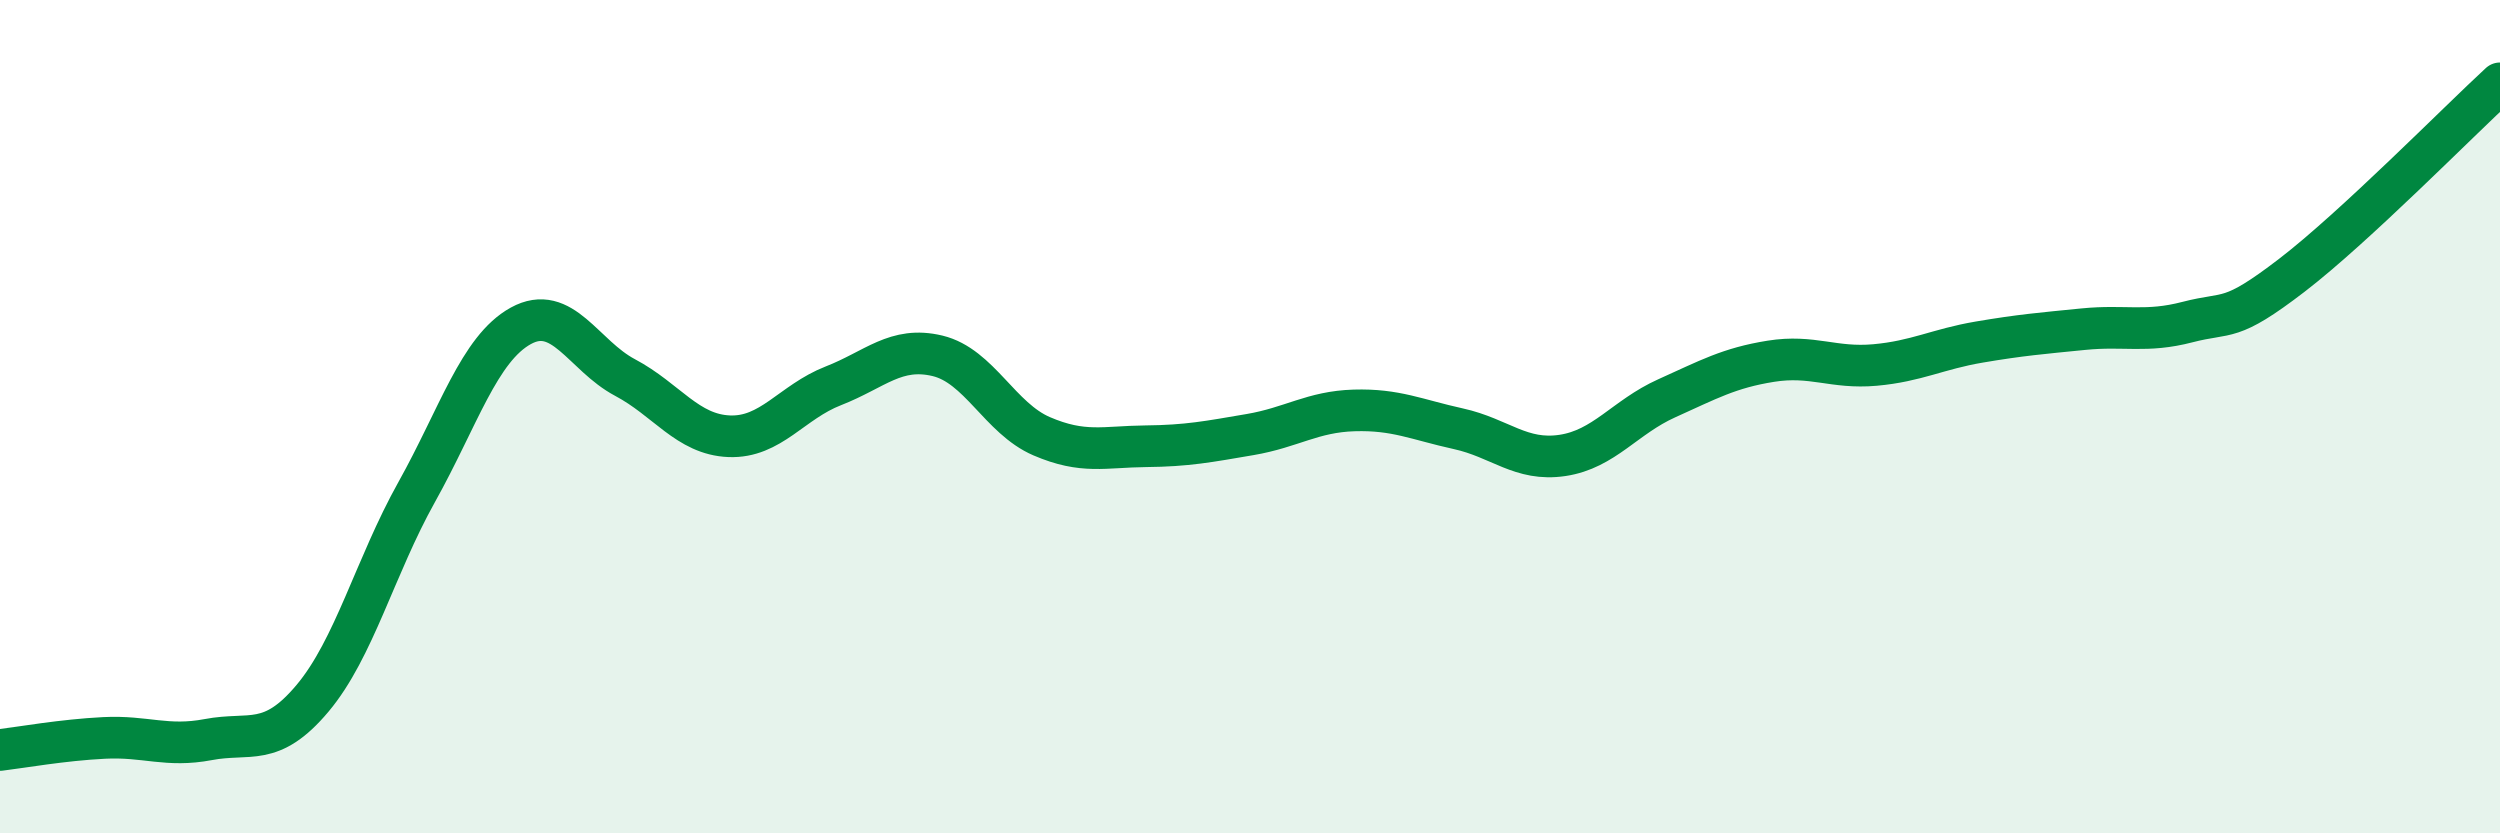
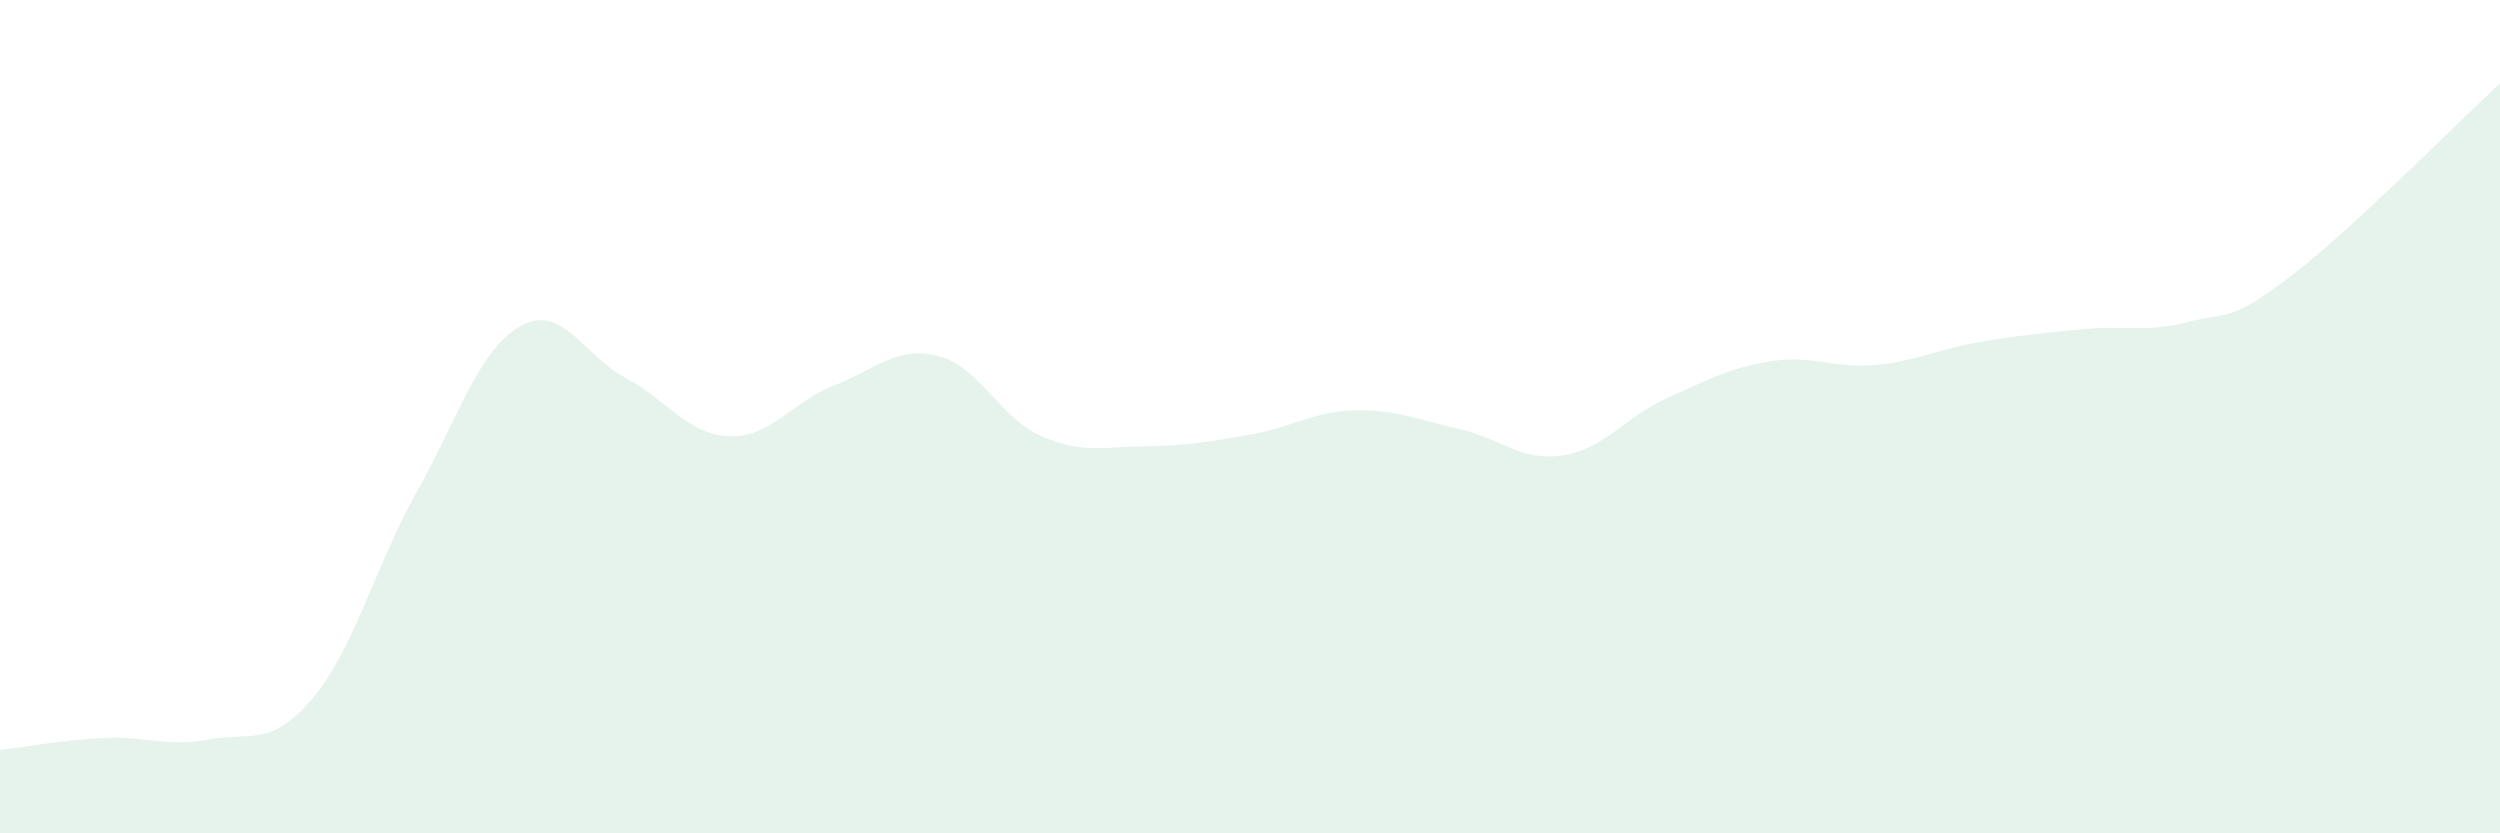
<svg xmlns="http://www.w3.org/2000/svg" width="60" height="20" viewBox="0 0 60 20">
  <path d="M 0,18 C 0.5,17.94 1.5,17.76 2.5,17.71 C 3.5,17.66 4,17.94 5,17.75 C 6,17.56 6.5,17.95 7.5,16.76 C 8.5,15.57 9,13.6 10,11.81 C 11,10.02 11.5,8.37 12.5,7.82 C 13.5,7.27 14,8.53 15,9.06 C 16,9.59 16.5,10.43 17.5,10.47 C 18.5,10.51 19,9.65 20,9.26 C 21,8.87 21.5,8.3 22.5,8.54 C 23.5,8.78 24,10.04 25,10.47 C 26,10.9 26.5,10.72 27.5,10.71 C 28.5,10.7 29,10.6 30,10.43 C 31,10.26 31.5,9.88 32.5,9.85 C 33.5,9.82 34,10.07 35,10.29 C 36,10.51 36.5,11.08 37.5,10.93 C 38.5,10.78 39,10.01 40,9.56 C 41,9.11 41.5,8.83 42.5,8.67 C 43.5,8.51 44,8.85 45,8.76 C 46,8.67 46.5,8.38 47.5,8.21 C 48.5,8.04 49,8 50,7.9 C 51,7.8 51.5,7.99 52.5,7.73 C 53.5,7.47 53.5,7.76 55,6.61 C 56.5,5.46 59,2.92 60,2L60 20L0 20Z" fill="#008740" opacity="0.1" stroke-linecap="round" stroke-linejoin="round" />
-   <path d="M 0,18 C 0.5,17.94 1.5,17.76 2.5,17.71 C 3.5,17.66 4,17.94 5,17.75 C 6,17.56 6.5,17.95 7.5,16.76 C 8.5,15.57 9,13.6 10,11.81 C 11,10.02 11.5,8.37 12.5,7.82 C 13.5,7.27 14,8.53 15,9.06 C 16,9.59 16.5,10.43 17.5,10.47 C 18.5,10.51 19,9.65 20,9.26 C 21,8.87 21.5,8.3 22.5,8.54 C 23.5,8.78 24,10.04 25,10.47 C 26,10.9 26.5,10.72 27.5,10.71 C 28.5,10.7 29,10.6 30,10.43 C 31,10.26 31.5,9.88 32.5,9.85 C 33.5,9.82 34,10.07 35,10.29 C 36,10.51 36.5,11.08 37.5,10.93 C 38.5,10.78 39,10.01 40,9.56 C 41,9.11 41.5,8.83 42.5,8.67 C 43.5,8.51 44,8.85 45,8.76 C 46,8.67 46.5,8.38 47.5,8.21 C 48.5,8.04 49,8 50,7.9 C 51,7.8 51.5,7.99 52.5,7.73 C 53.5,7.47 53.5,7.76 55,6.61 C 56.5,5.46 59,2.92 60,2" stroke="#008740" stroke-width="1" fill="none" stroke-linecap="round" stroke-linejoin="round" />
</svg>